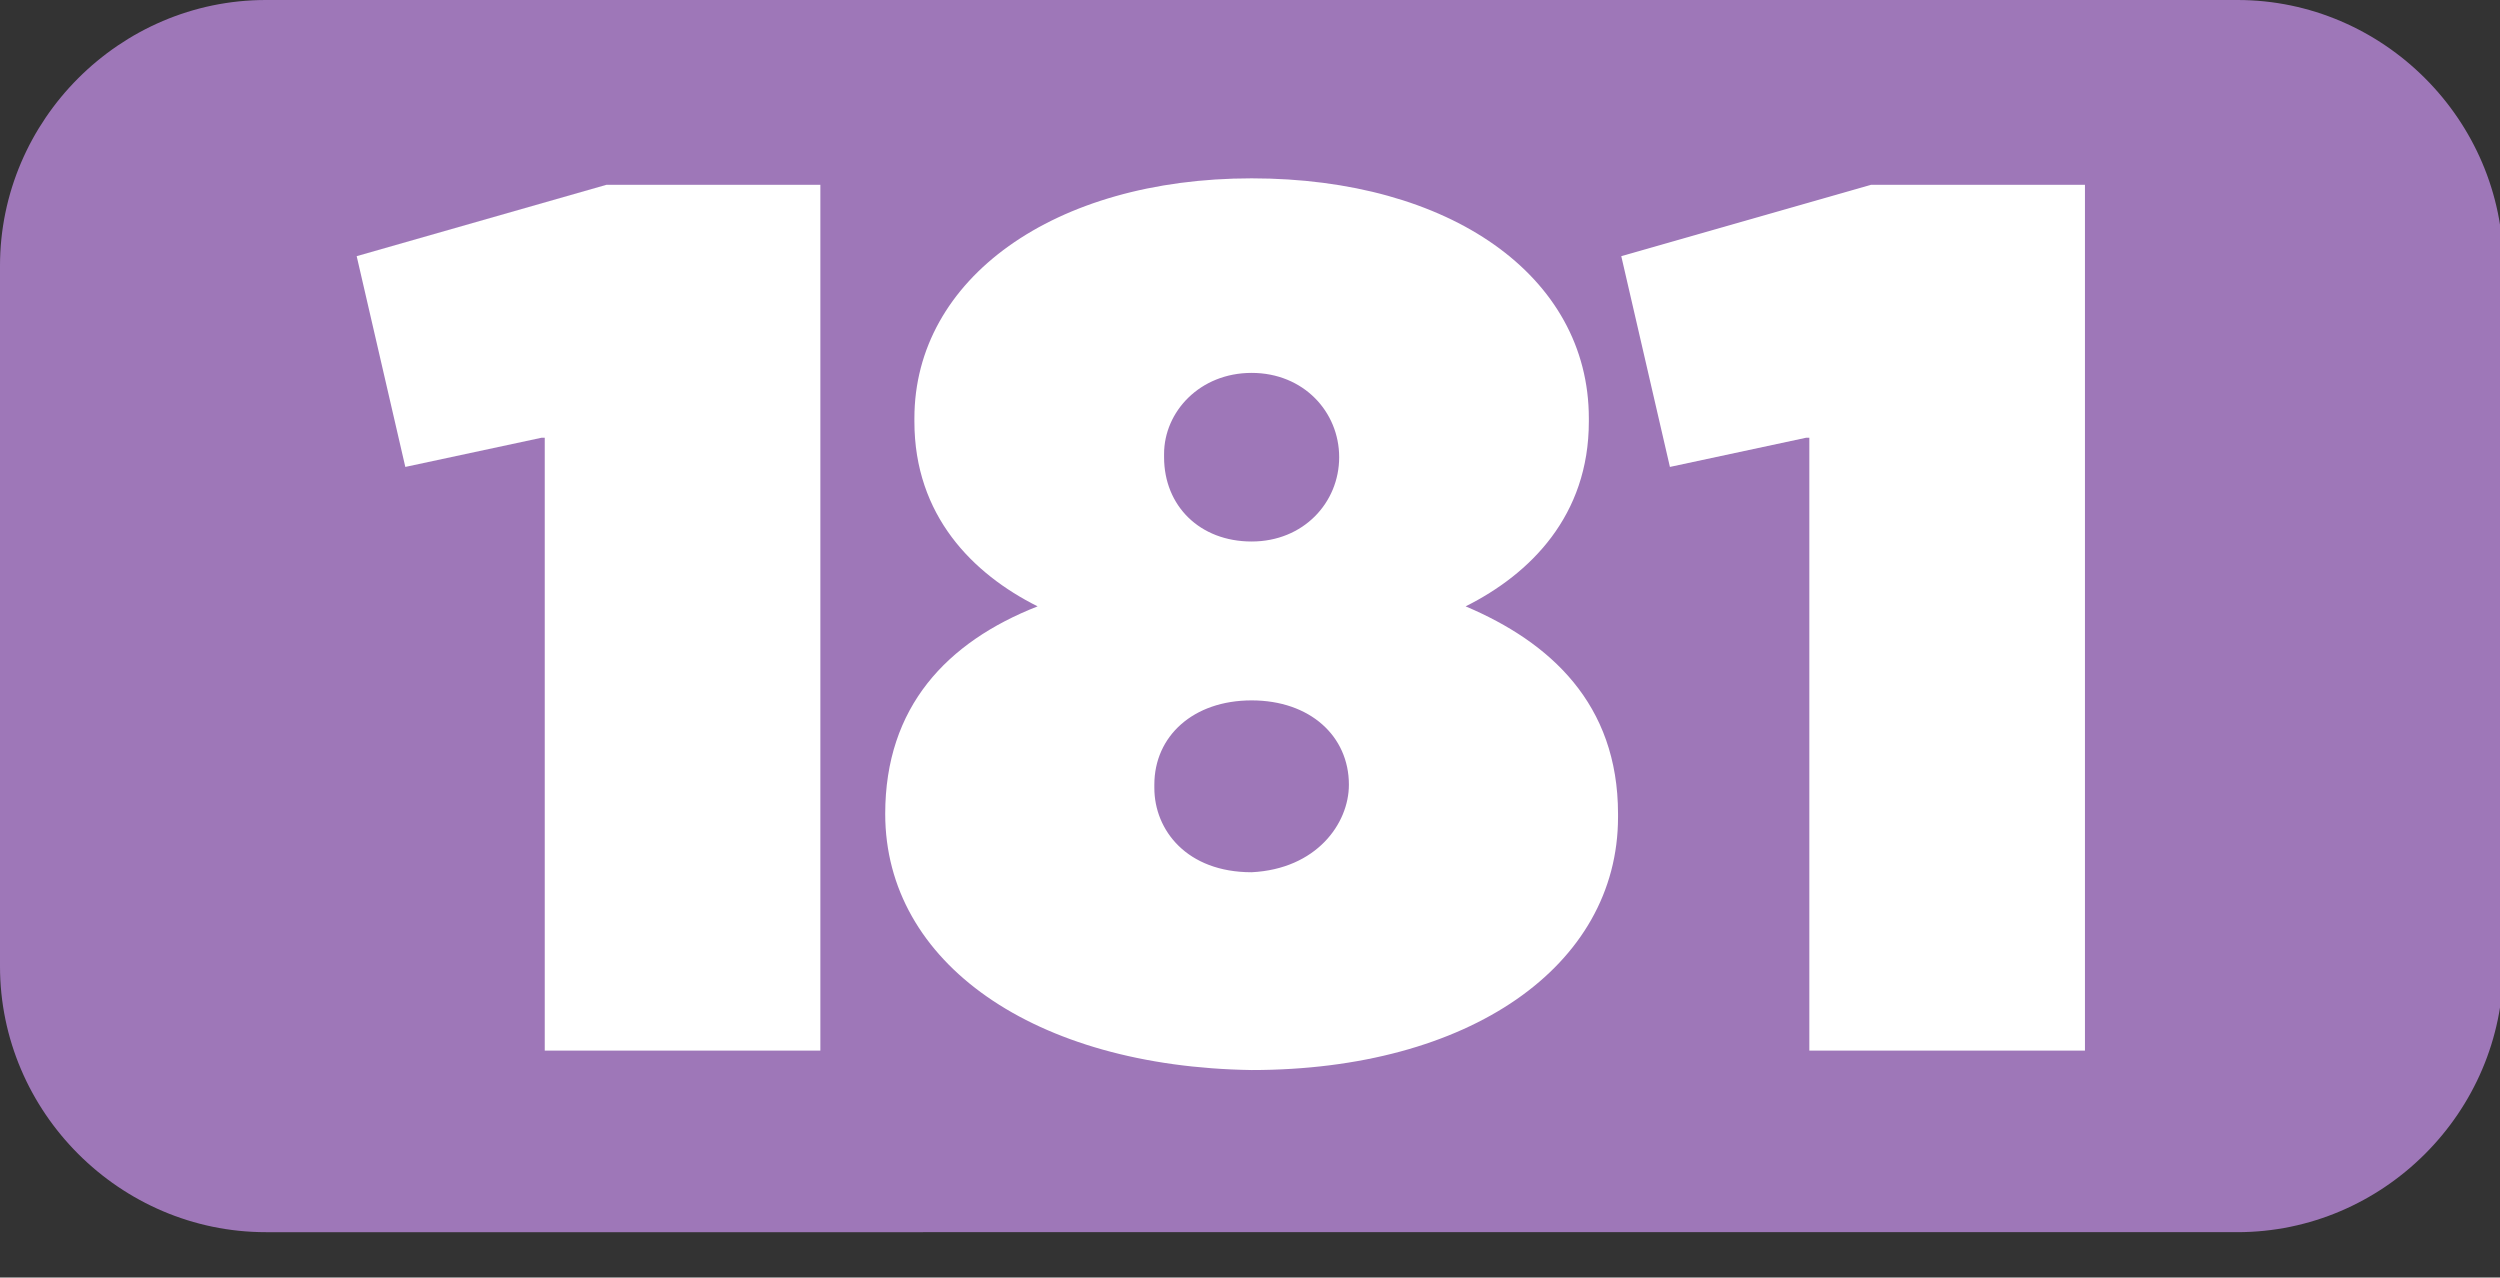
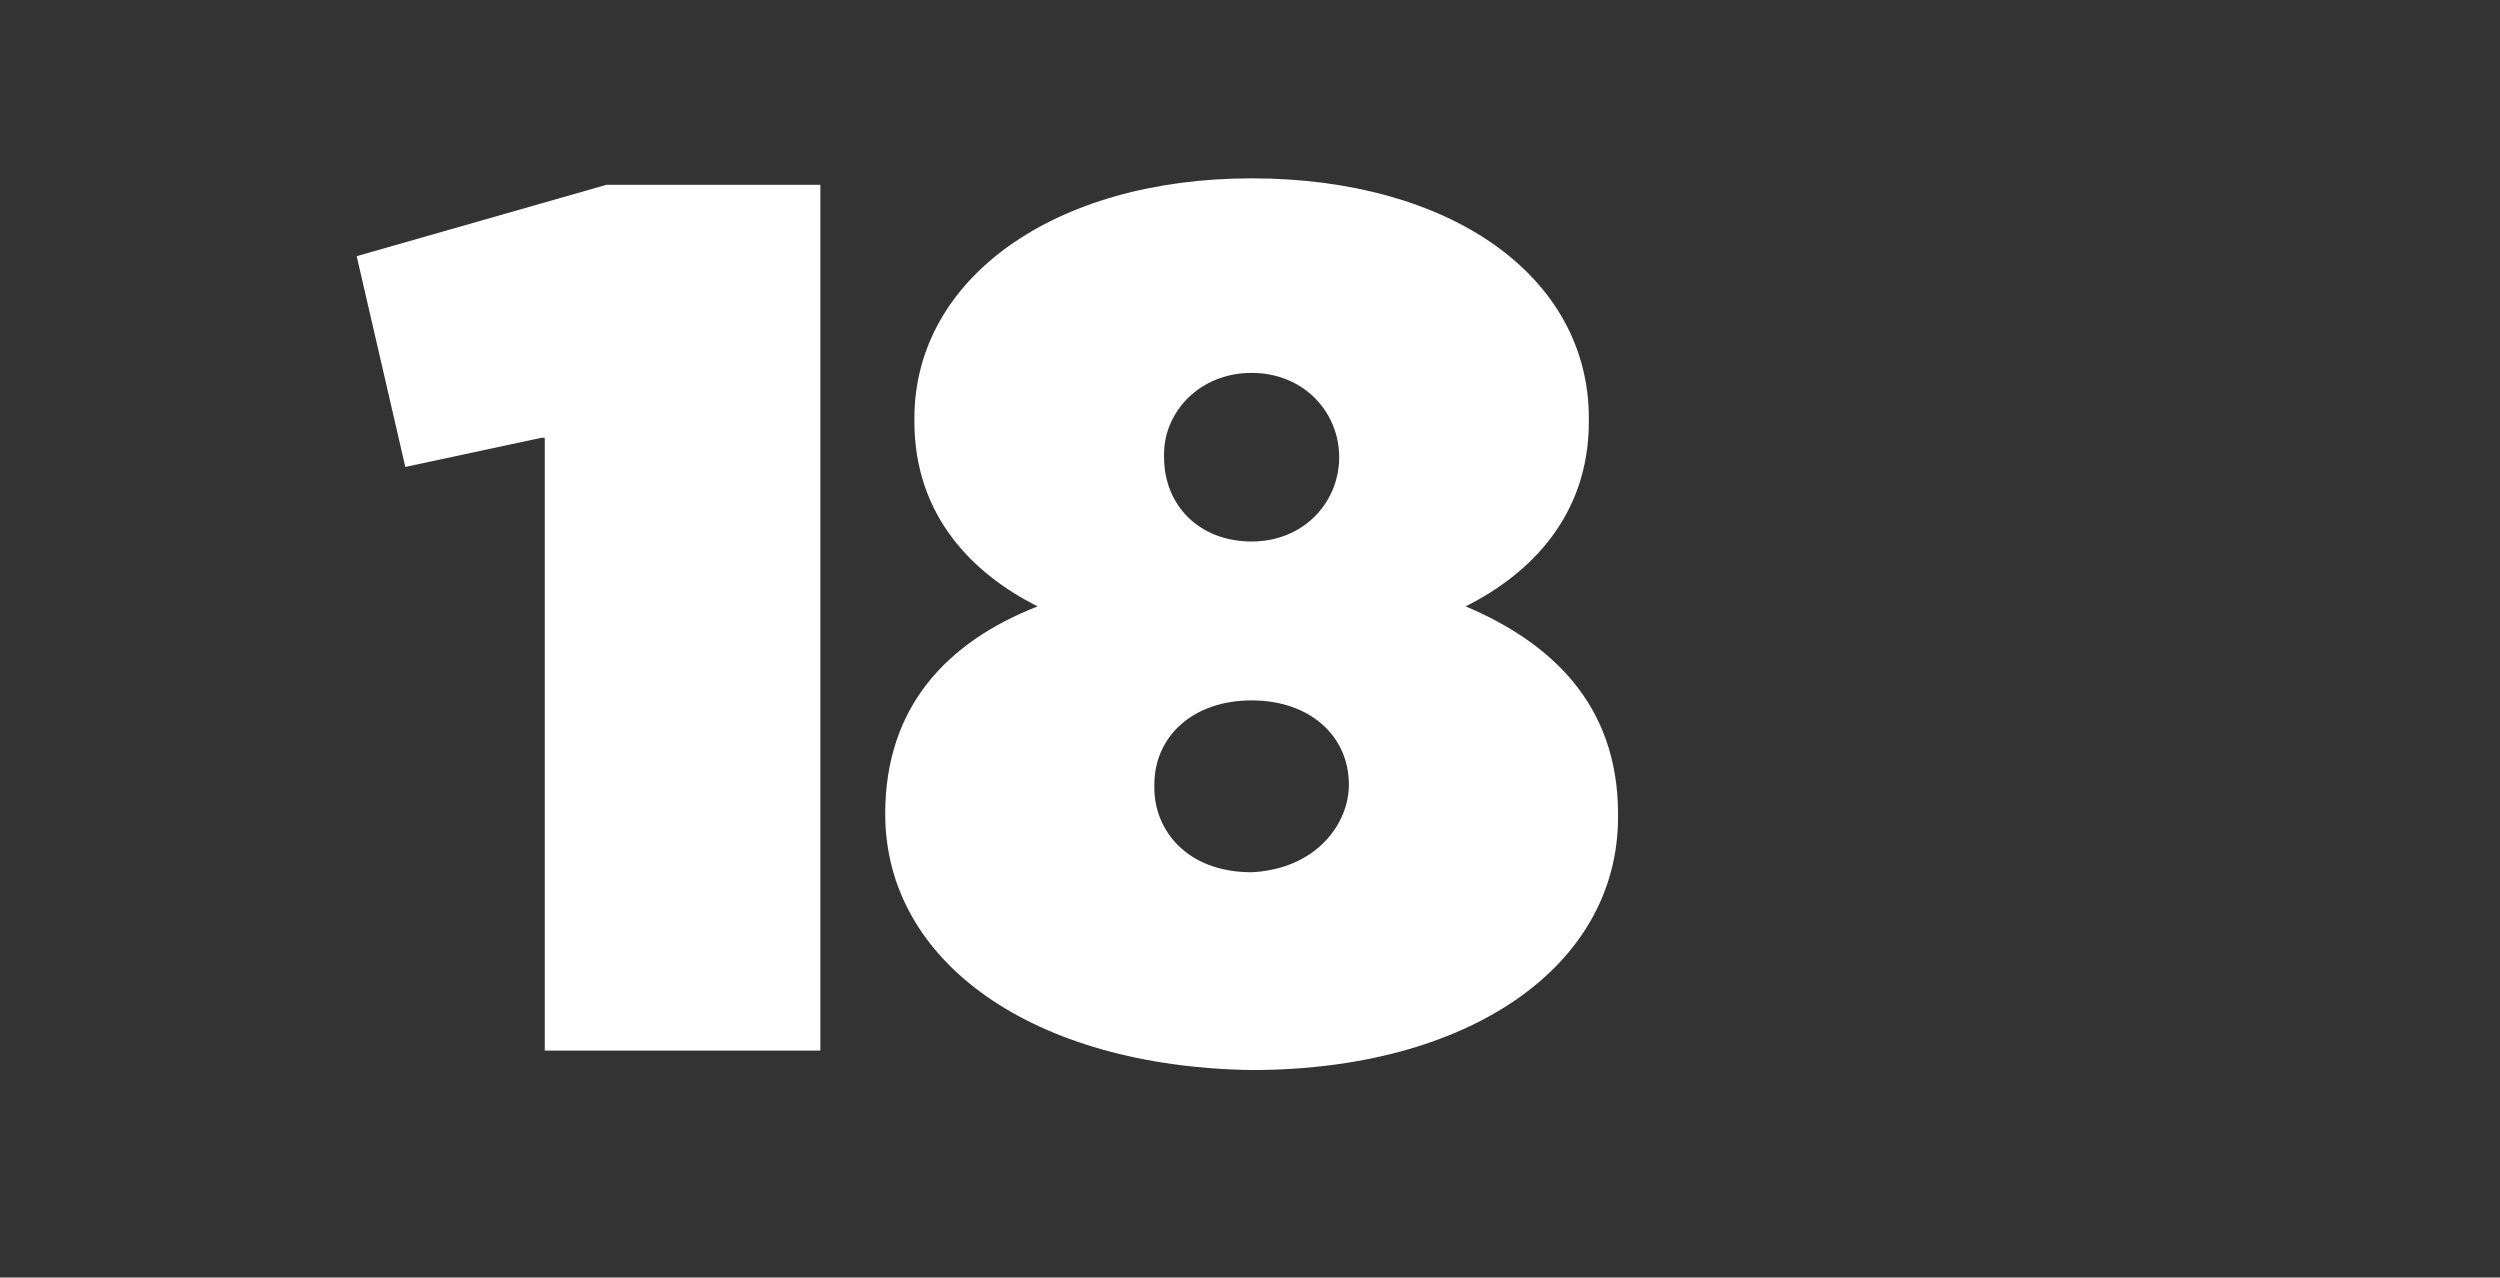
<svg xmlns="http://www.w3.org/2000/svg" version="1.1" id="Layer_1" x="0px" y="0px" viewBox="0 0 77.1 39.4" style="enable-background:new 0 0 77.1 39.4;" xml:space="preserve">
  <rect x="0" y="0" width="77.1" height="39.4" fill="#333333" stroke="none" />
  <style type="text/css">
	.st0{fill:#9E77B8;}
	.st1{enable-background:new    ;}
	.st2{fill:#FFFFFF;}
</style>
  <g id="Layer_2_1_">
    <g id="Layer_2-2">
-       <path class="st0" d="M8.2,0H69c4.5,0,8.2,3.7,8.2,8.2v21.6c0,4.5-3.7,8.2-8.2,8.2H8.2c-4.5,0-8.2-3.7-8.2-8.2V8.2    C0,3.7,3.7,0,8.2,0z" />
      <g class="st1">
-         <path class="st2" d="M16.7,13.5l-4.2,0.9L11,7.9l7.7-2.2h6.6v26.7h-8.5V13.5z" />
+         <path class="st2" d="M16.7,13.5l-4.2,0.9L11,7.9l7.7-2.2h6.6v26.7h-8.5V13.5" />
        <path class="st2" d="M27.3,25.1L27.3,25.1c0-3.3,1.9-5.3,4.7-6.4c-2-1-3.8-2.8-3.8-5.7v-0.1c0-4.3,4.3-7.4,10.4-7.4     S49,8.5,49,12.9V13c0,2.9-1.8,4.7-3.8,5.7c2.6,1.1,4.7,3,4.7,6.4v0.1c0,4.6-4.6,7.8-11.3,7.8C31.9,32.9,27.3,29.7,27.3,25.1z      M41.6,24.2L41.6,24.2c0-1.5-1.2-2.6-3-2.6c-1.8,0-3,1.1-3,2.6v0.1c0,1.3,1,2.6,3,2.6C40.6,26.8,41.6,25.4,41.6,24.2z M41.3,14.1     L41.3,14.1c0-1.4-1.1-2.6-2.7-2.6c-1.6,0-2.7,1.2-2.7,2.5v0.1c0,1.5,1.1,2.6,2.7,2.6S41.3,15.5,41.3,14.1z" />
-         <path class="st2" d="M55.7,13.5l-4.2,0.9L50,7.9l7.7-2.2h6.6v26.7h-8.5V13.5z" />
      </g>
    </g>
  </g>
</svg>